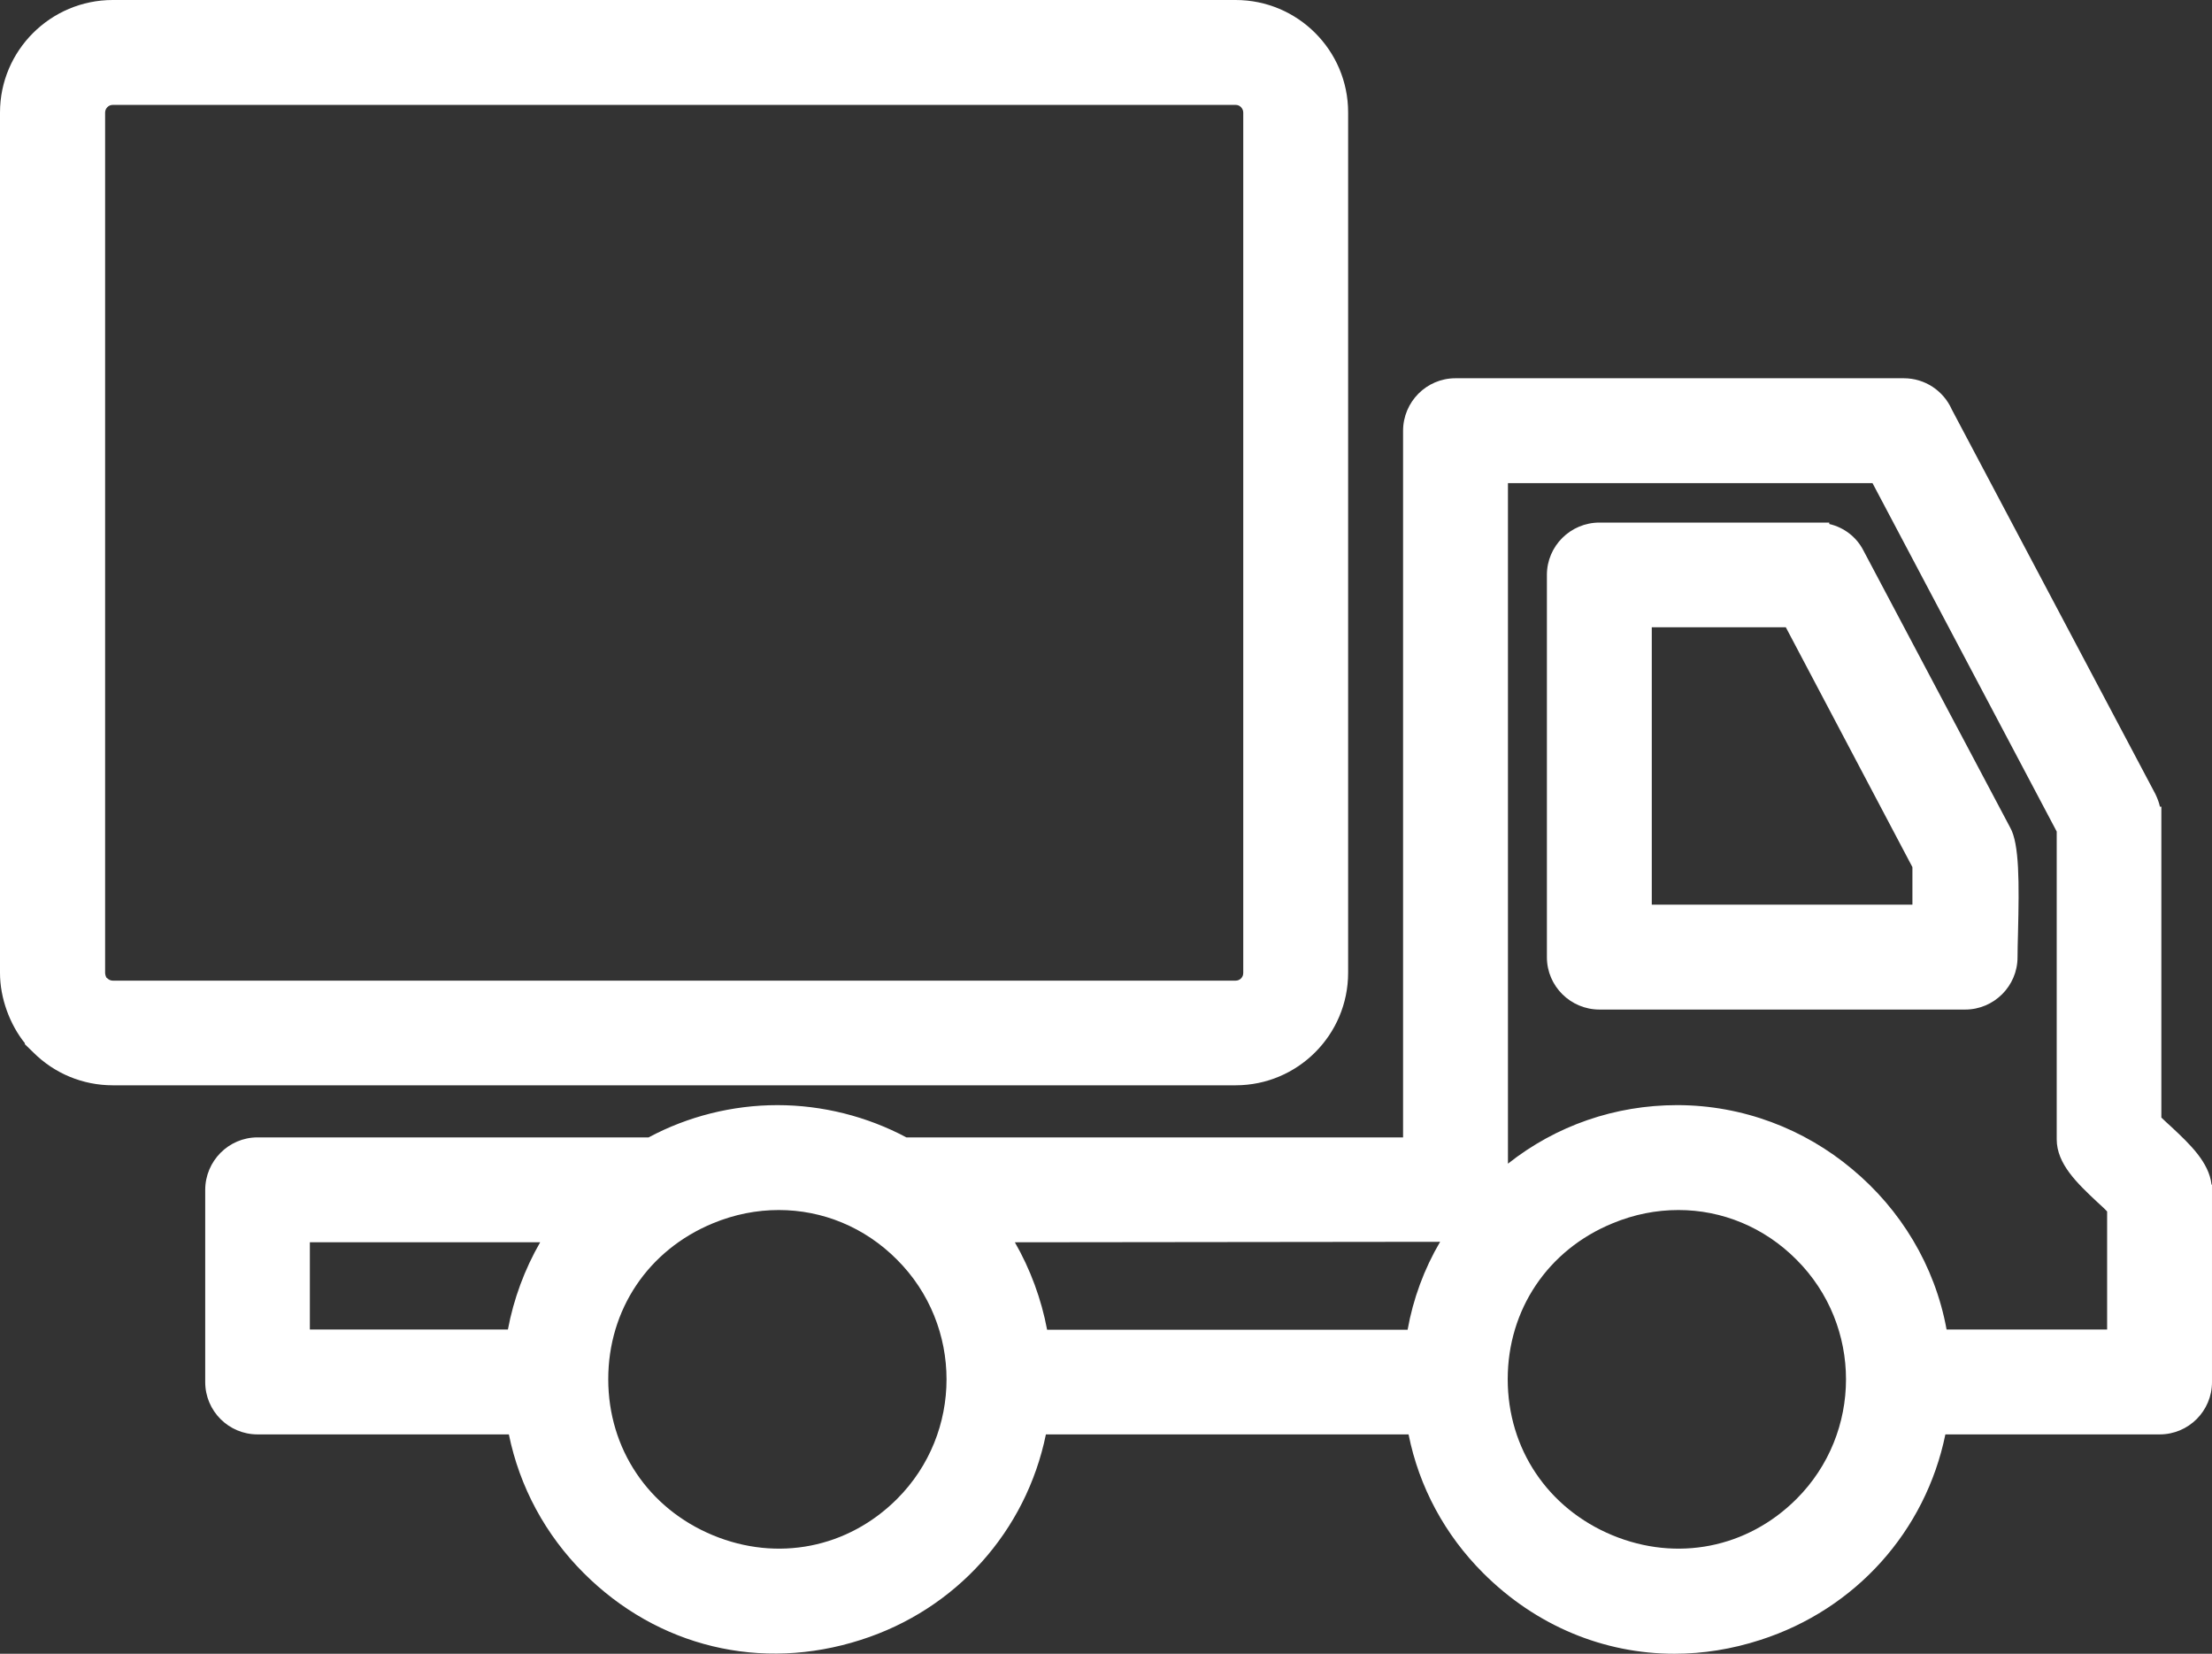
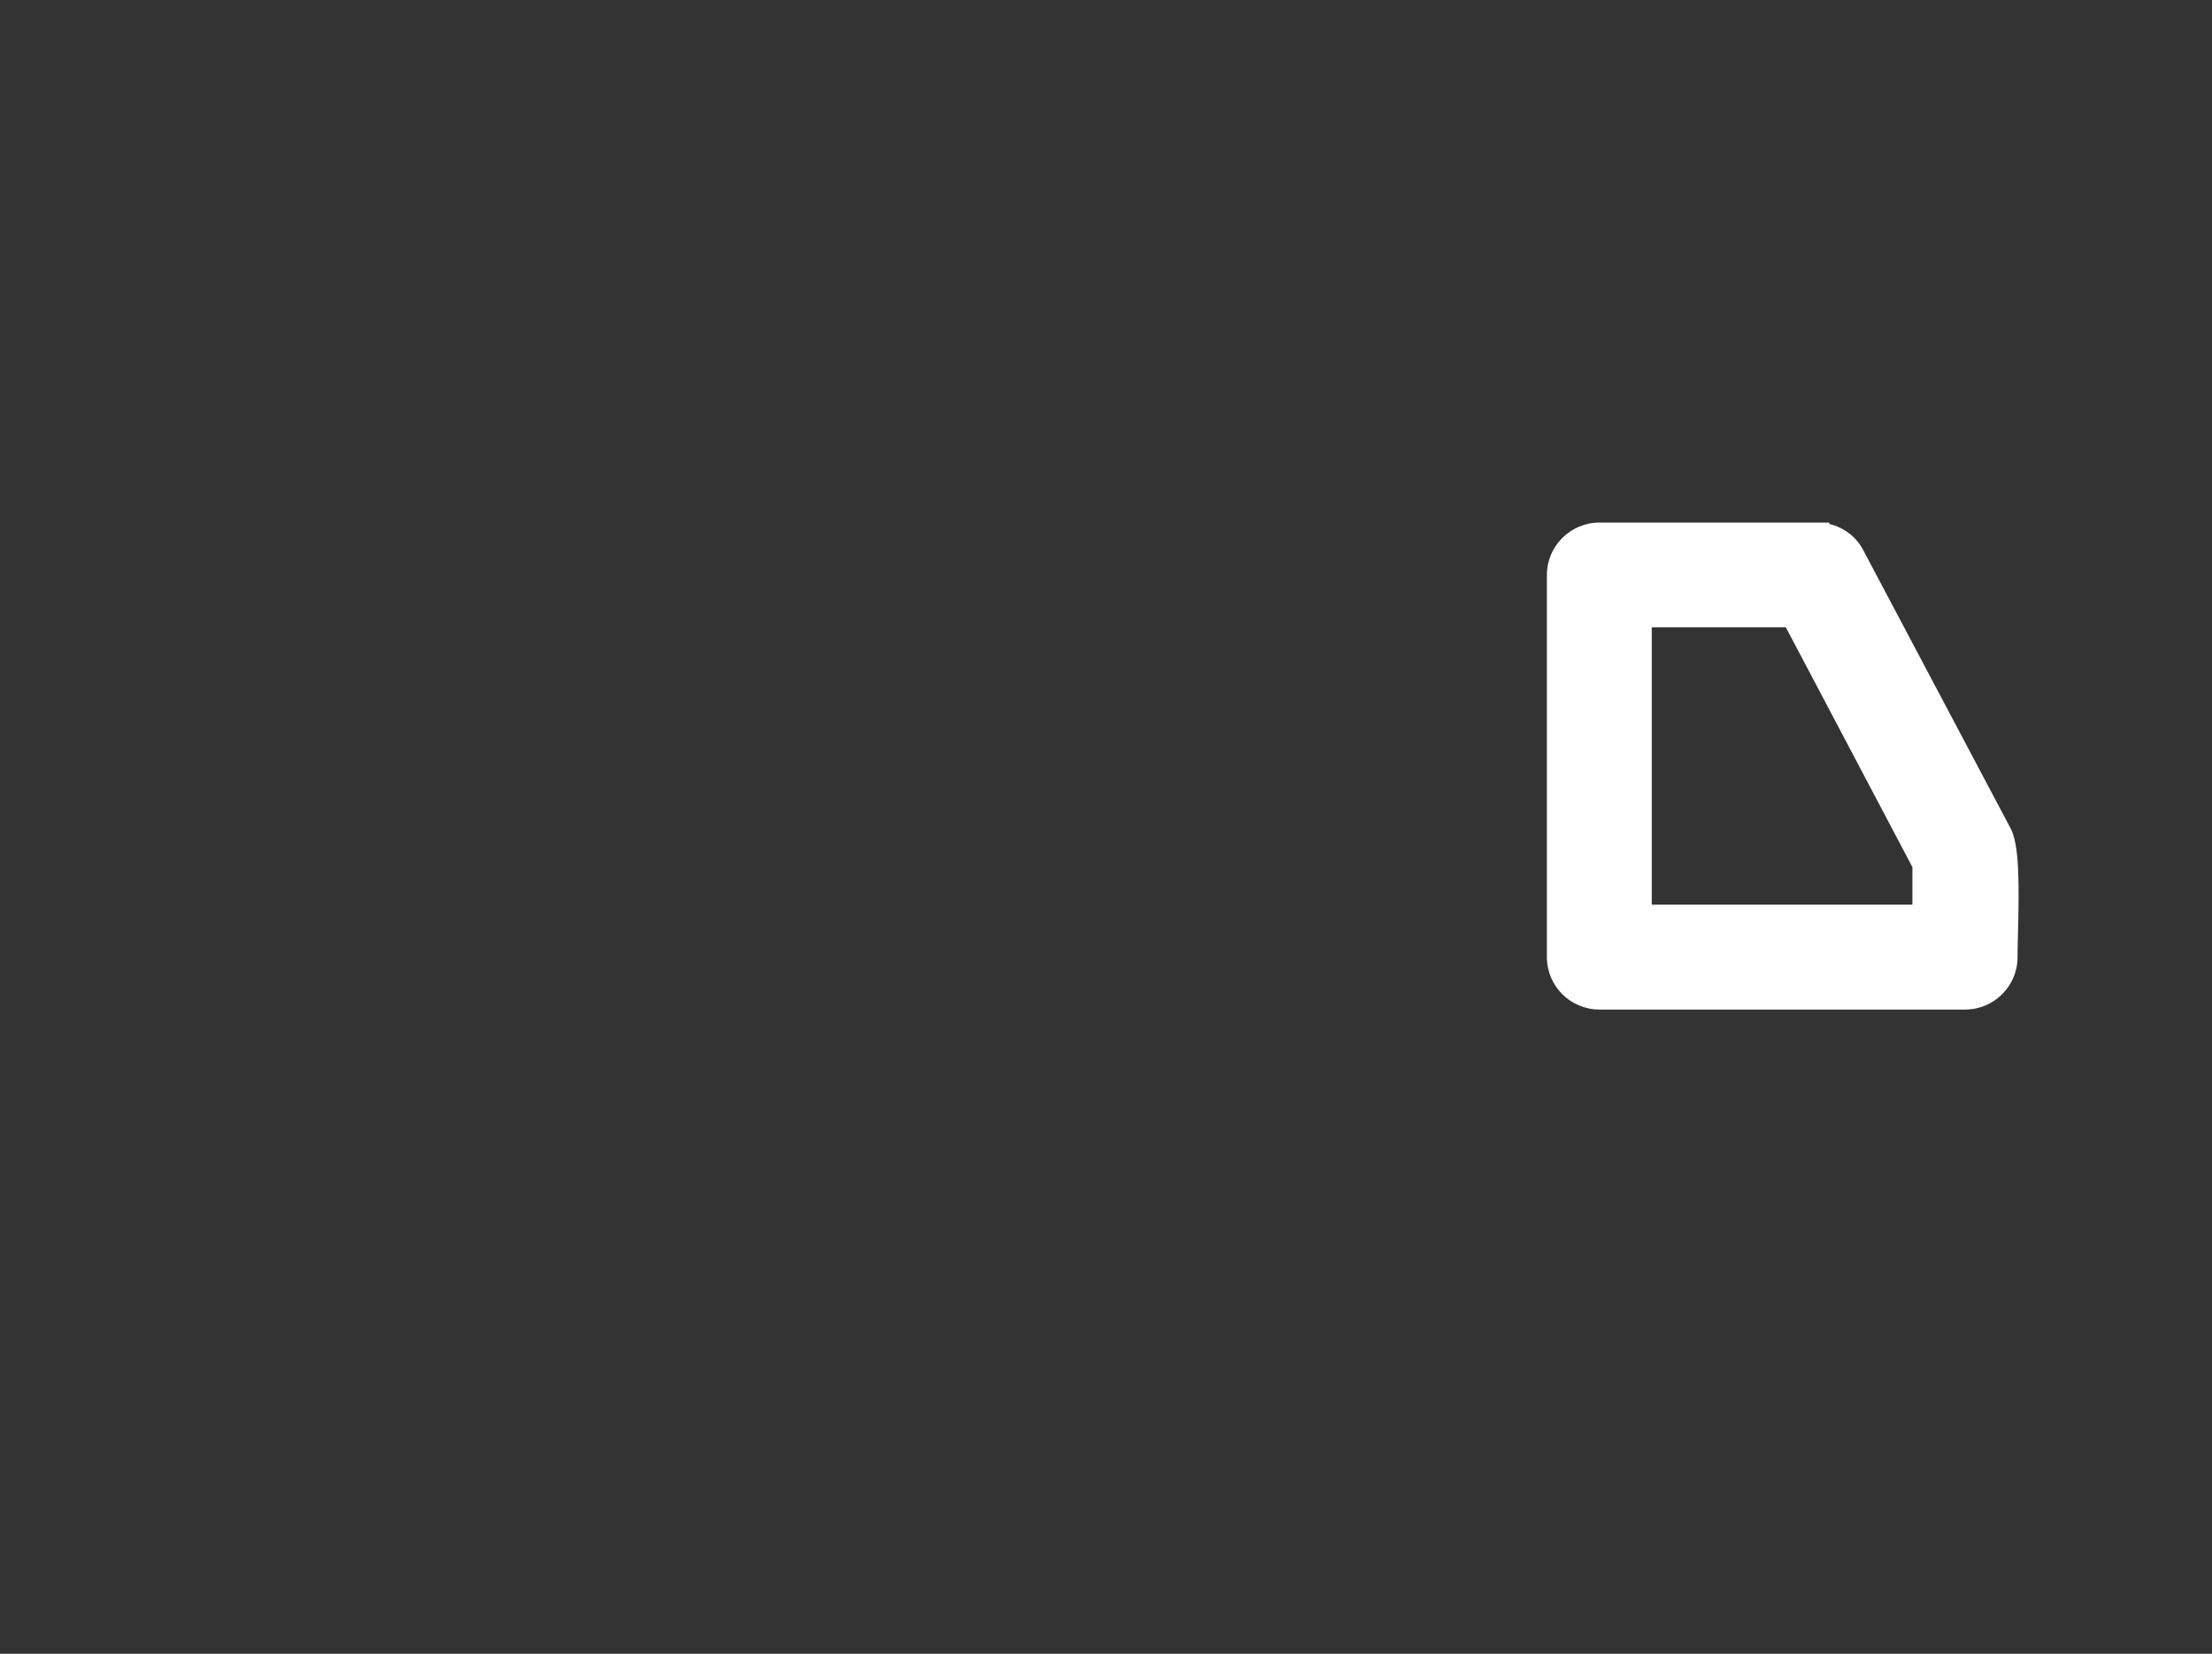
<svg xmlns="http://www.w3.org/2000/svg" id="Calque_1" data-name="Calque 1" viewBox="0 0 92.59 69.21">
  <rect x="0" y="0" width="92.59" height="69.21" fill="#333333" stroke="none" />
  <defs>
    <style>
      .cls-1 {
        fill-rule: evenodd;
      }

      .cls-1, .cls-2 {
        fill: #fff;
      }
    </style>
  </defs>
-   <path class="cls-1" d="M92.57,49.57c-.11-.93-.9-1.68-1.67-2.4-.14-.13-.29-.26-.43-.4v-13.01h-.06c-.04-.19-.11-.36-.19-.53l-8.52-16.09c-.35-.79-1.13-1.31-2.01-1.31h-18.77c-1.21,0-2.19.99-2.19,2.2v29.57h-20.79c-1.65-.88-3.52-1.35-5.4-1.35s-3.75.47-5.39,1.35H10.78c-1.21,0-2.19.99-2.19,2.2v8.04c0,1.21.98,2.19,2.19,2.19h10.52c.45,2.2,1.53,4.2,3.13,5.8,3.1,3.1,7.43,4.14,11.6,2.8,3.99-1.27,6.92-4.55,7.75-8.6h15.18c.44,2.2,1.52,4.2,3.12,5.8,2.21,2.21,5.05,3.38,8.01,3.38,1.19,0,2.4-.19,3.6-.58,3.98-1.28,6.91-4.55,7.74-8.6h8.97c1.21,0,2.19-.98,2.19-2.19v-8.26h-.02ZM12.97,55.64v-3.65h9.64c-.65,1.13-1.11,2.37-1.35,3.65h-8.29ZM37.55,62.73c-2.06,2.06-5.01,2.64-7.71,1.52-2.7-1.12-4.38-3.62-4.38-6.53s1.67-5.4,4.37-6.52c.91-.38,1.85-.56,2.77-.56,1.82,0,3.59.71,4.95,2.08,2.76,2.76,2.76,7.25,0,10.01ZM58.92,55.65h-15.09c-.24-1.28-.7-2.53-1.35-3.66l17.8-.02c-.67,1.14-1.13,2.39-1.36,3.68ZM75.2,62.73c-2.06,2.06-5.01,2.64-7.71,1.52s-4.38-3.62-4.38-6.53,1.68-5.41,4.38-6.52c.91-.38,1.84-.56,2.77-.56,1.81,0,3.58.71,4.94,2.08,2.76,2.76,2.76,7.25,0,10.01ZM88.2,55.64h-6.72c-.49-2.69-1.94-5.04-3.95-6.71-2-1.68-4.58-2.68-7.33-2.68-2.6,0-5.07.86-7.08,2.45v-28.48s15.26,0,15.26,0l7.71,14.58v12.88c0,1.03.86,1.84,1.69,2.62.14.13.29.26.42.4v4.94Z" />
-   <path class="cls-1" d="M51.72,0H4.72C2.12,0,0,2.11,0,4.71v36.01c0,1.05.41,2.16,1.05,2.95l-.02.02.36.35c.89.89,2.08,1.38,3.33,1.38h47c2.6,0,4.71-2.11,4.71-4.71V4.7c0-2.59-2.11-4.7-4.71-4.7ZM4.4,4.71c0-.17.14-.32.32-.32h47c.2,0,.32.17.32.32v36.01c0,.18-.14.32-.32.32H4.72c-.09,0-.17-.04-.23-.1l-.04-.03s-.05-.11-.05-.19V4.71Z" />
  <path class="cls-2" d="M84.14,34.63l-6.14-11.59c-.29-.57-.82-.97-1.43-1.11v-.06h-9.62c-1.21,0-2.2.98-2.2,2.19v16c0,1.21.99,2.19,2.2,2.19h15.31c1.2,0,2.19-.98,2.19-2.19,0-.28.01-.64.02-1.03.05-2.07.06-3.72-.33-4.4ZM80.05,36.29v1.57h-10.91v-11.61h5.61l5.3,10.04Z" />
</svg>